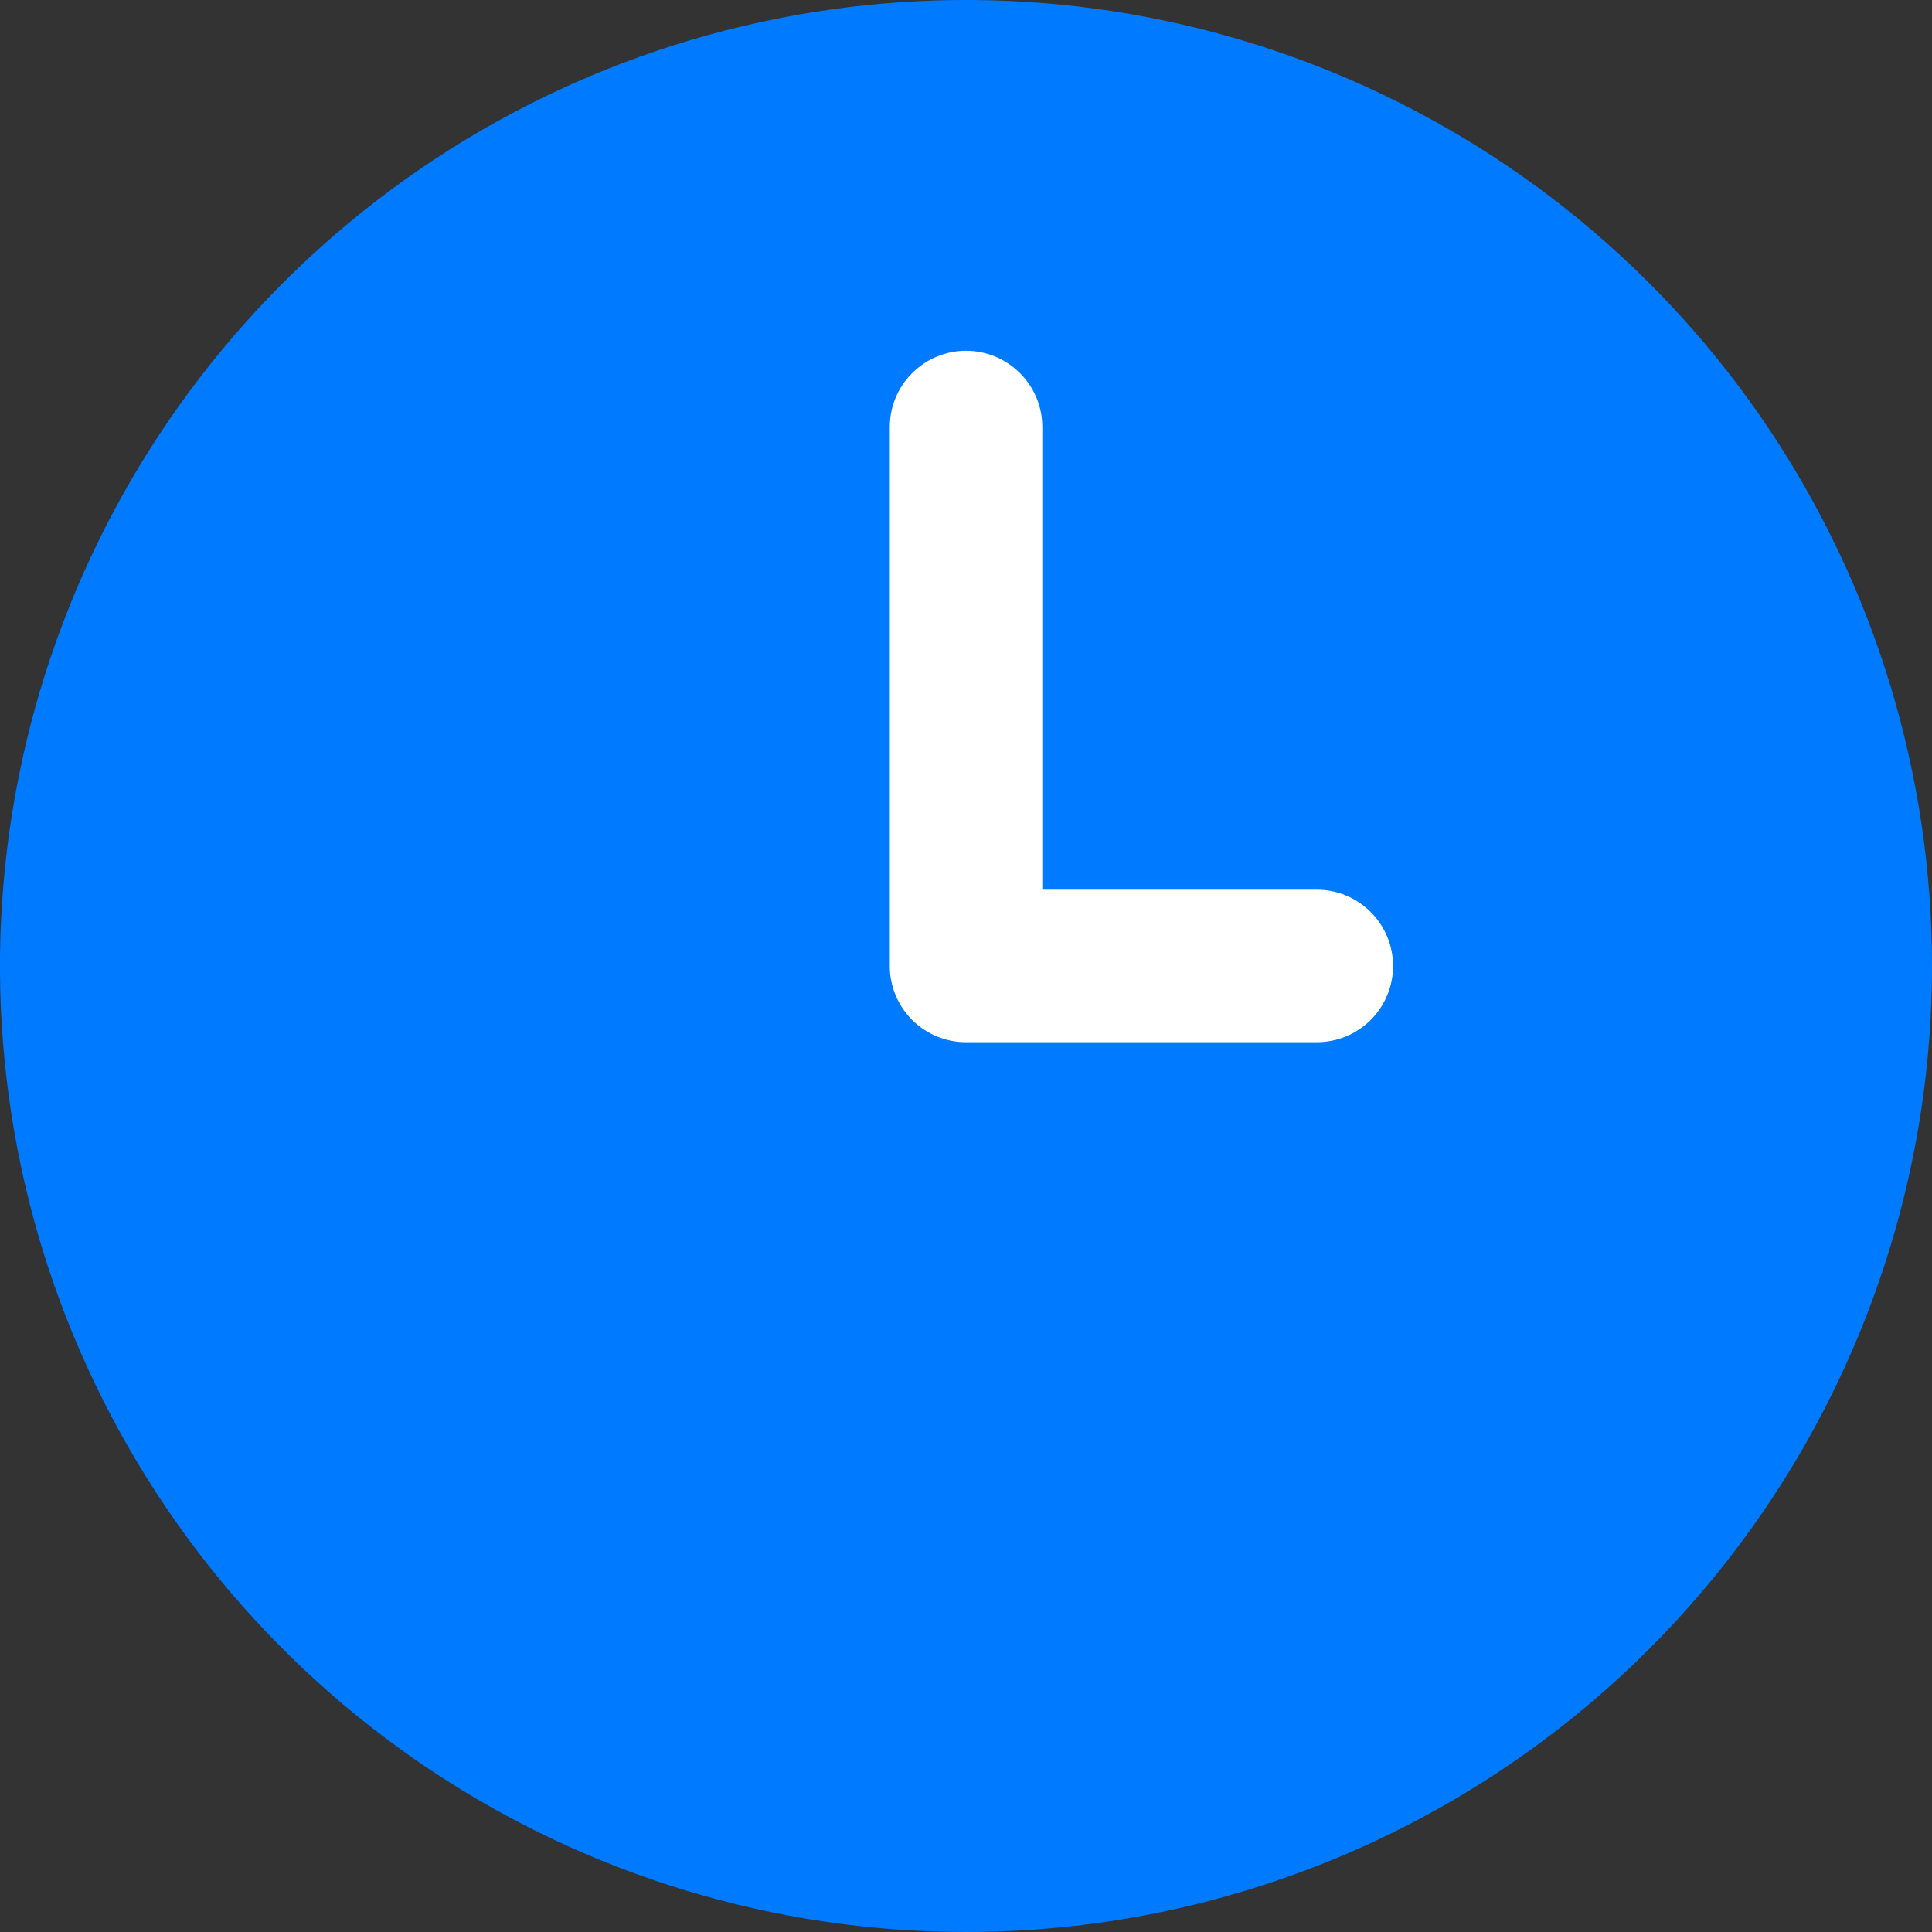
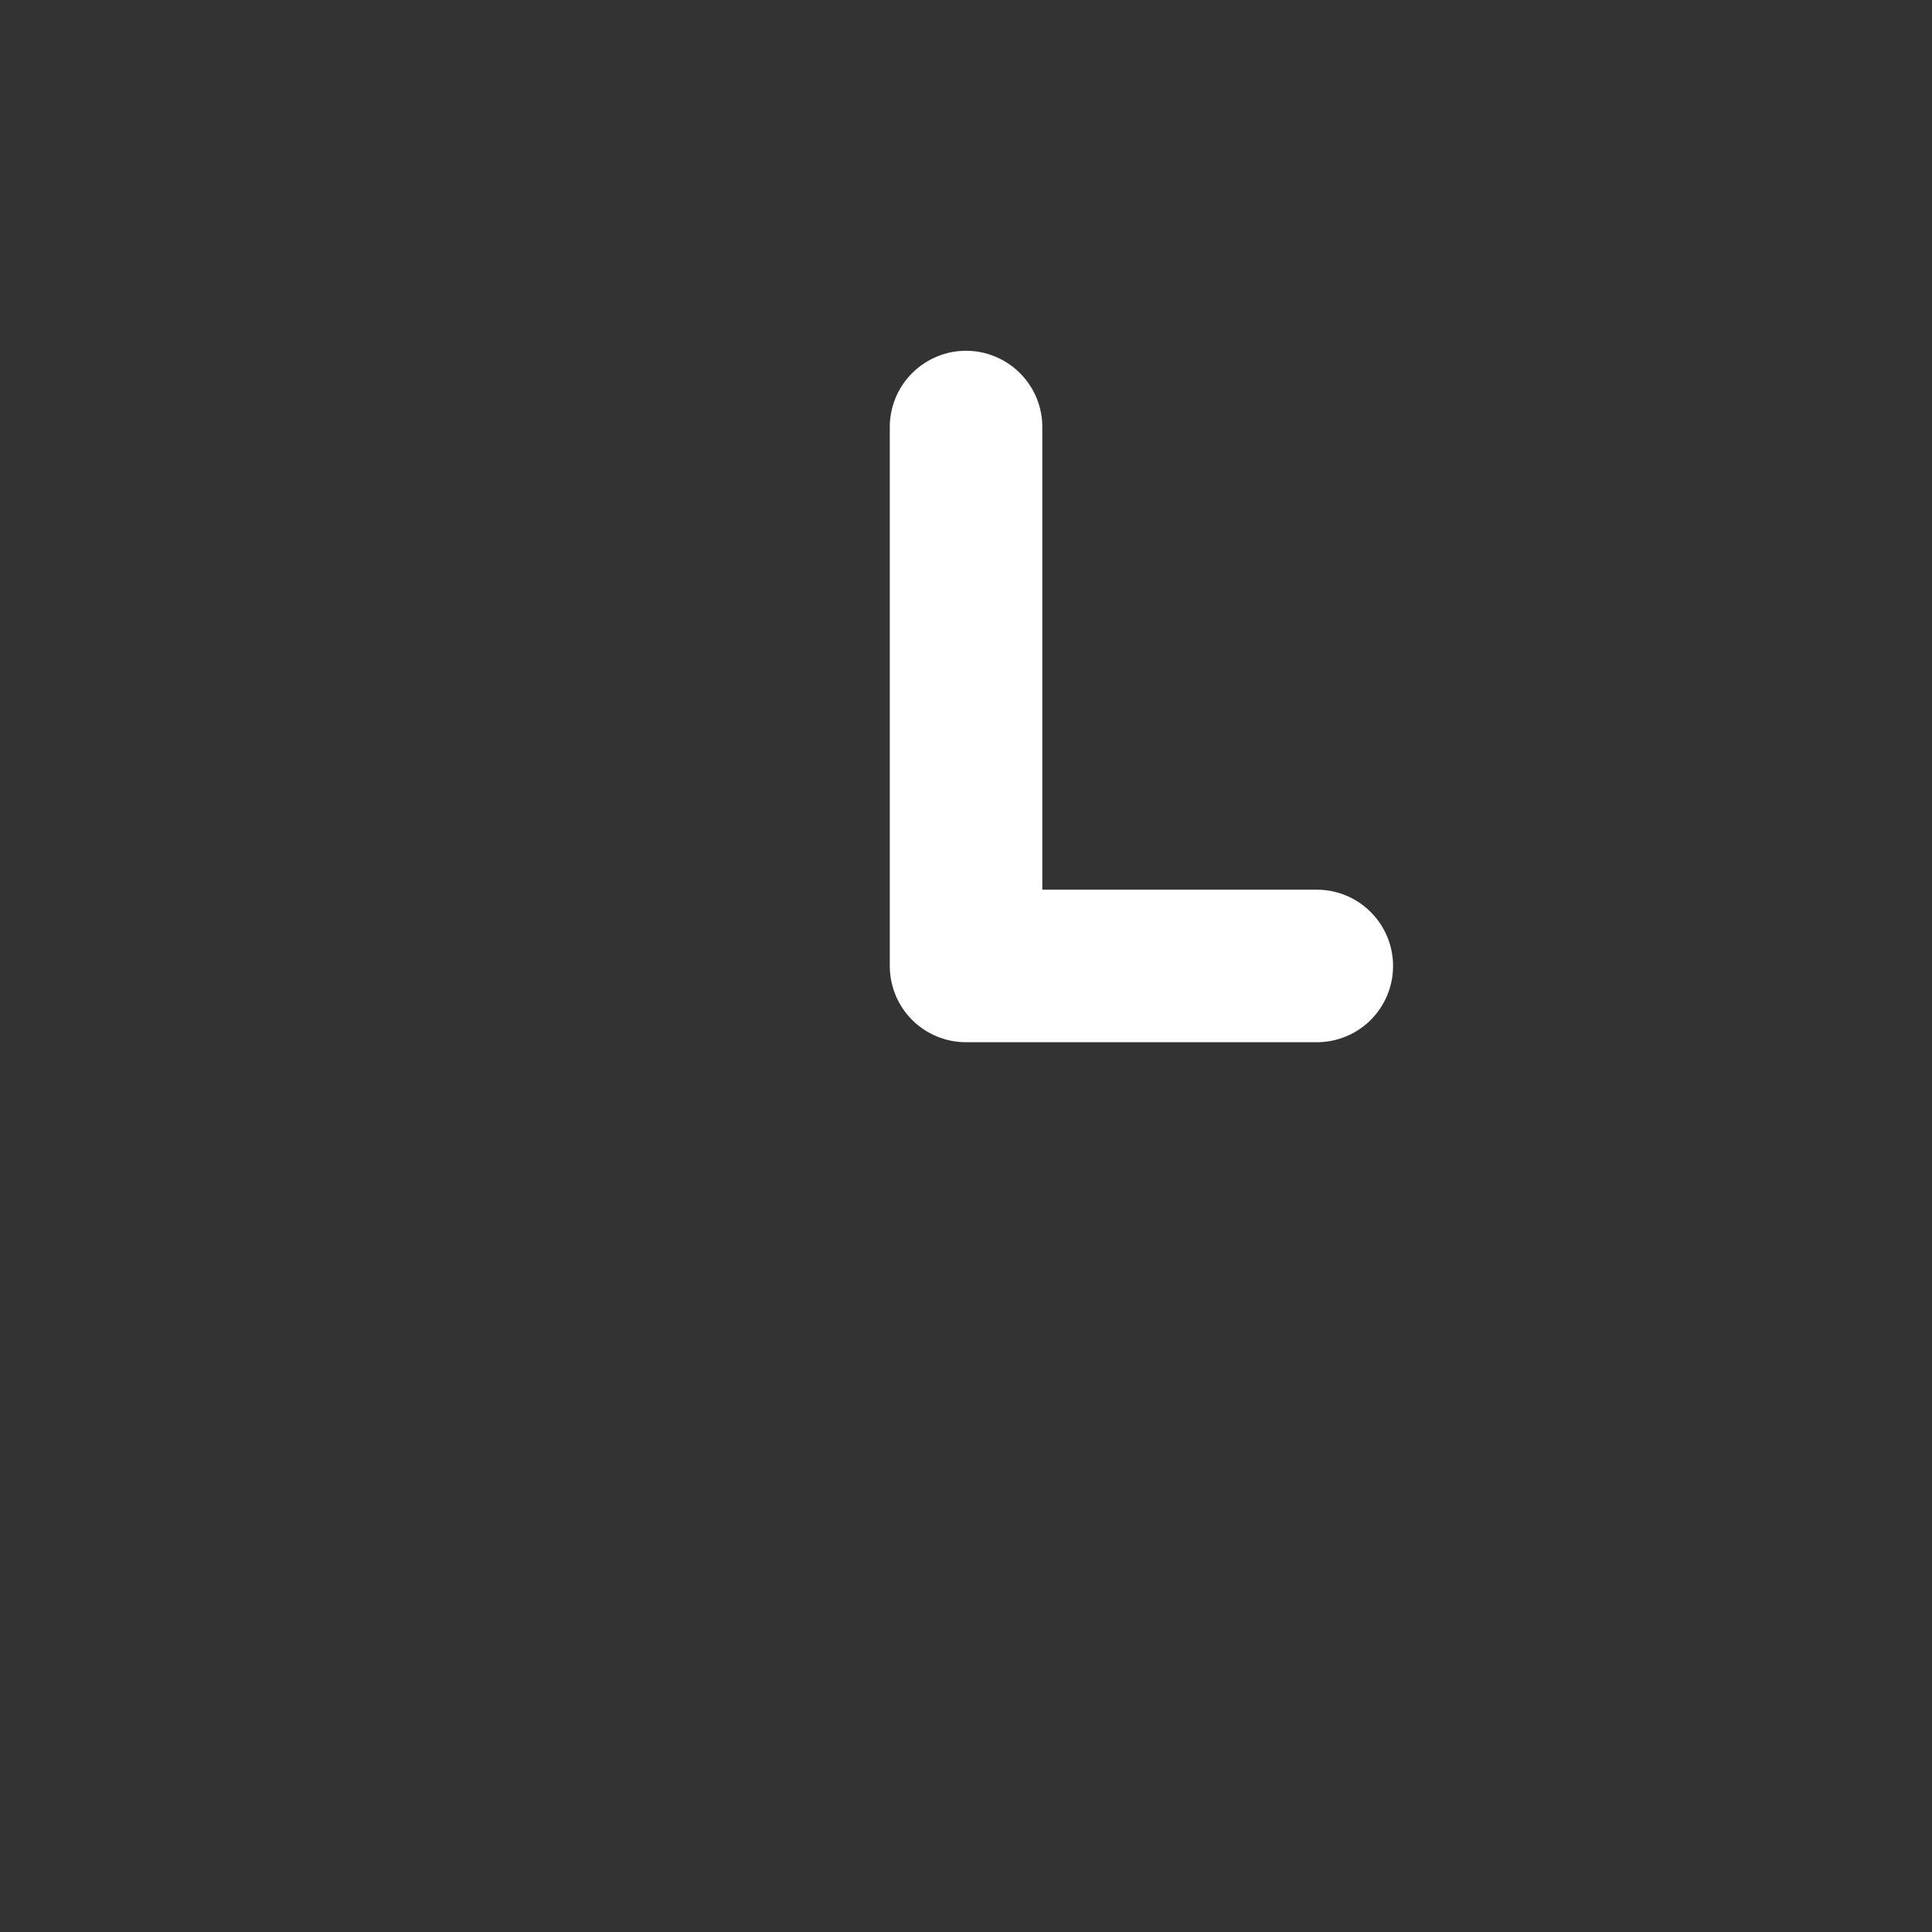
<svg xmlns="http://www.w3.org/2000/svg" width="20" height="20" viewBox="0 0 20 20" fill="none">
  <rect x="0" y="0" width="20" height="20" fill="#333333" stroke="none" />
  <g clip-path="url(#clip0_4357:1372)">
-     <path d="M10 20C8.022 20 6.089 19.413 4.444 18.315C2.8 17.216 1.518 15.654 0.761 13.827C0.004 12 -0.194 9.989 0.192 8.049C0.578 6.109 1.53 4.327 2.929 2.929C4.327 1.53 6.109 0.578 8.049 0.192C9.989 -0.194 12 0.004 13.827 0.761C15.654 1.518 17.216 2.8 18.315 4.444C19.413 6.089 20 8.022 20 10C20 12.652 18.946 15.196 17.071 17.071C15.196 18.946 12.652 20 10 20Z" fill="#007AFF" />
    <path d="M13.632 10.789H10C9.791 10.789 9.59 10.706 9.442 10.558C9.294 10.41 9.211 10.209 9.211 10V4.421C9.211 4.211 9.294 4.011 9.442 3.863C9.59 3.715 9.791 3.631 10 3.631C10.21 3.631 10.411 3.715 10.559 3.863C10.707 4.011 10.79 4.211 10.79 4.421V9.21H13.632C13.841 9.21 14.042 9.293 14.19 9.442C14.338 9.59 14.421 9.79 14.421 10C14.421 10.209 14.338 10.41 14.19 10.558C14.042 10.706 13.841 10.789 13.632 10.789Z" fill="white" />
  </g>
  <defs>
    <clipPath id="clip0_4357:1372">
      <rect width="20" height="20" fill="white" />
    </clipPath>
  </defs>
</svg>